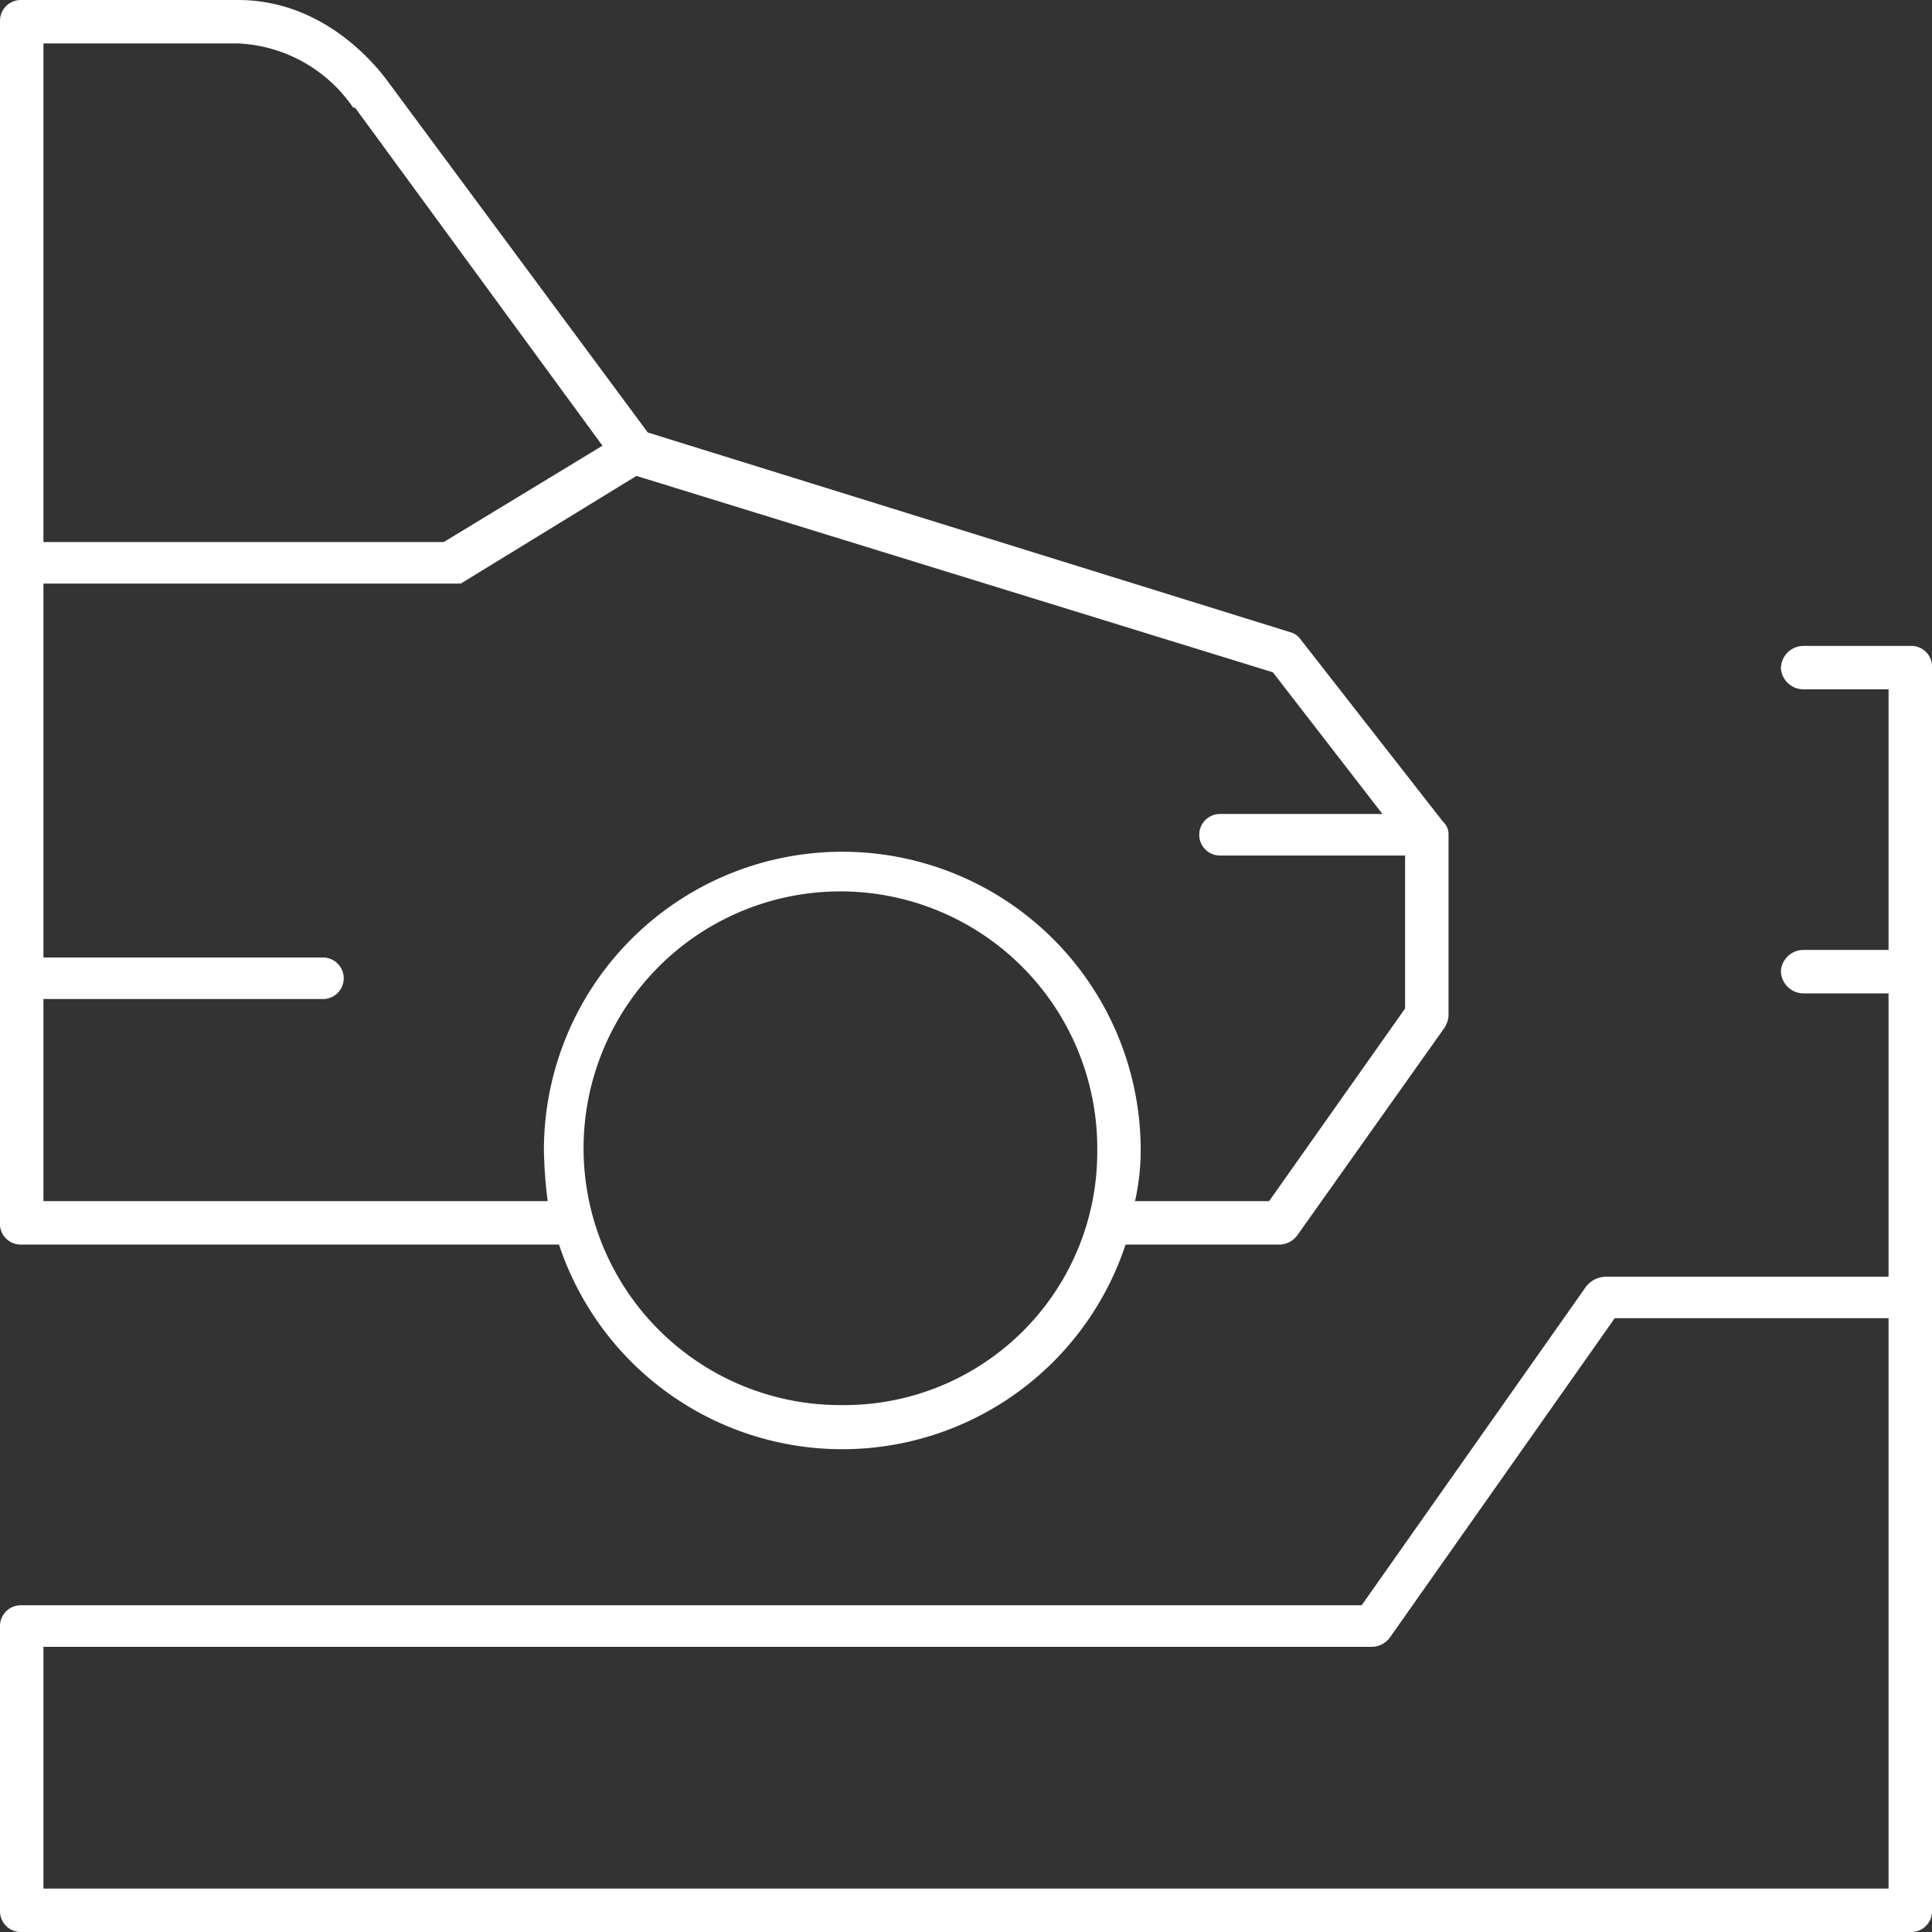
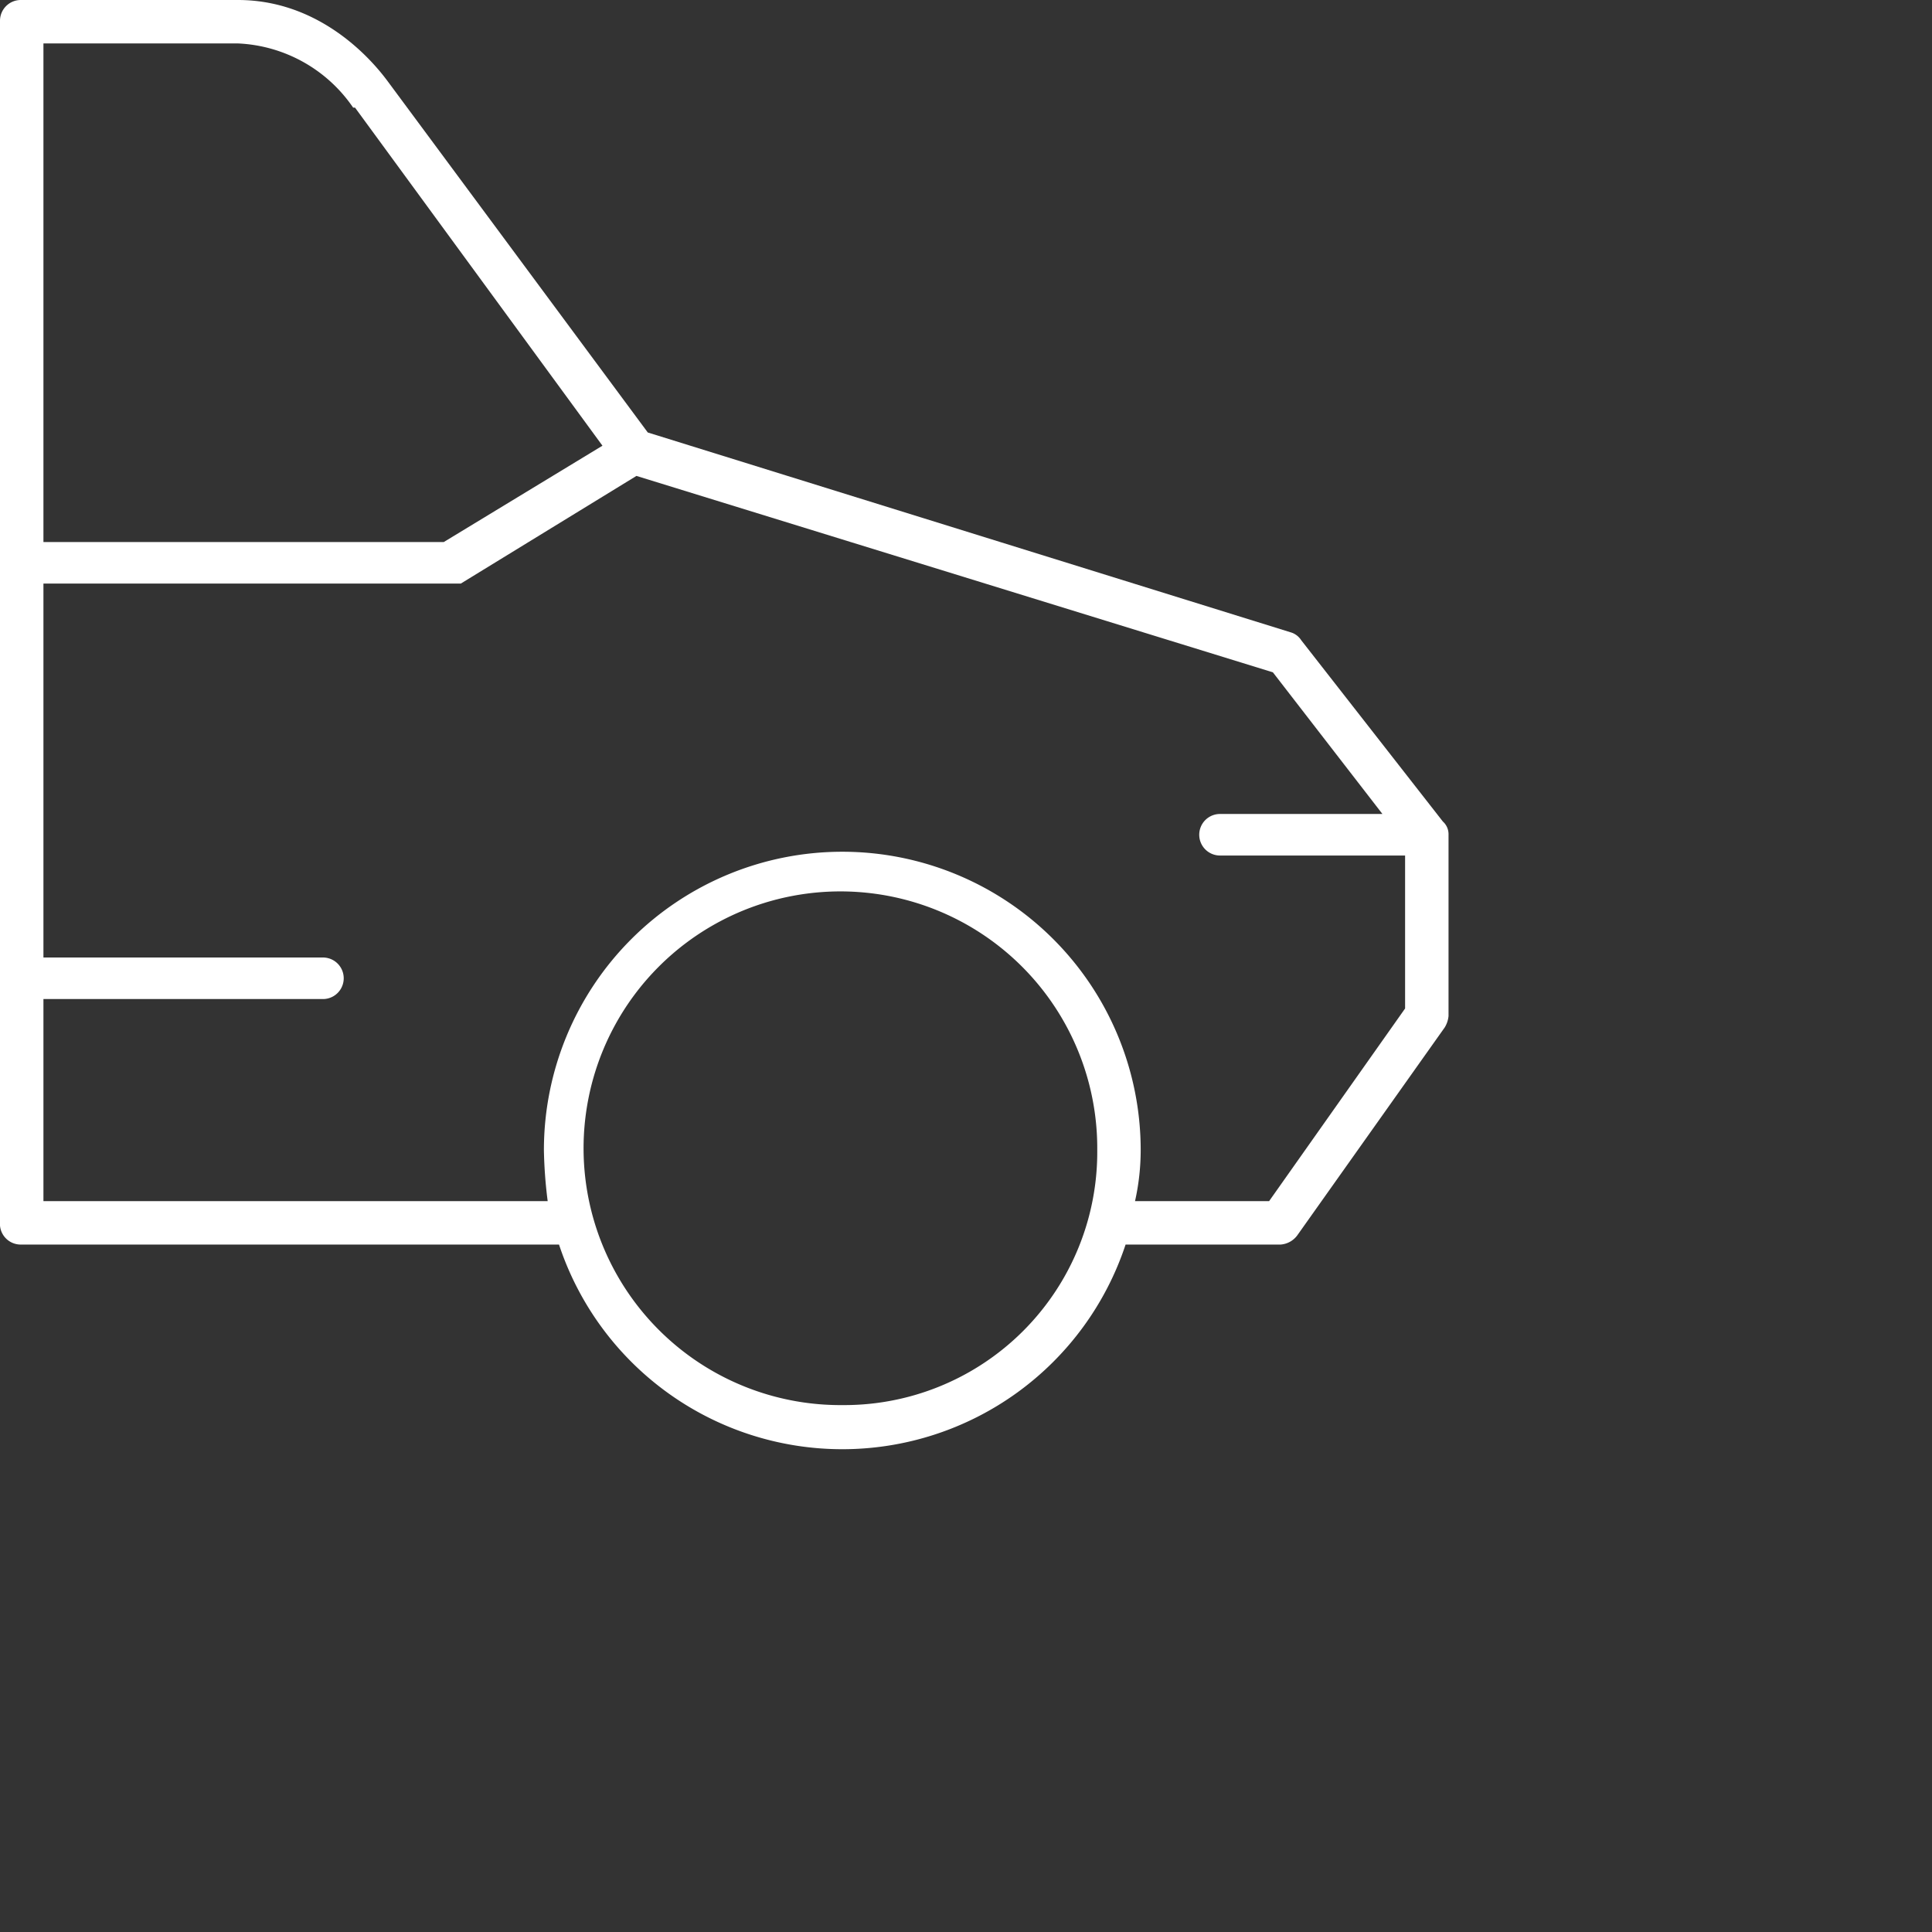
<svg xmlns="http://www.w3.org/2000/svg" width="102.3" height="102.3" viewBox="0 0 102.3 102.3">
  <rect x="0" y="0" width="102.3" height="102.3" fill="#333333" stroke="none" />
  <g id="Layer_2" data-name="Layer 2">
    <g id="Layer_2-2" data-name="Layer 2">
      <path d="M1.1,65.9H29.6a15.8,15.8,0,0,0,30,0h8.2a1.2,1.2,0,0,0,.9-.5l7.8-11a1.4,1.4,0,0,0,.2-.6V44.2a.9.9,0,0,0-.3-.7l-7.5-9.6a1,1,0,0,0-.5-.4L34.3,22.9,20.6,4.4C20.3,4,17.5,0,12.6,0H1.1A1.1,1.1,0,0,0,0,1.1V64.7A1.1,1.1,0,0,0,1.1,65.9Zm43.5,8.5A13.6,13.6,0,1,1,58.1,60.9,13.4,13.4,0,0,1,44.6,74.4ZM73.2,43.1H64.6a1.1,1.1,0,1,0,0,2.2h9.8v8.1L67.2,63.6H60.1a12.4,12.4,0,0,0,.3-2.7,15.8,15.8,0,1,0-31.6,0,24.5,24.5,0,0,0,.2,2.7H2.3V52.9H17.1a1.1,1.1,0,1,0,0-2.2H2.3V30.9H24.4l9.3-5.7L67.4,35.6ZM12.6,2.3a7.8,7.8,0,0,1,6.1,3.4h.1L31.9,23.6l-8.4,5.1H2.3V2.3Z" style="fill:#fff" />
-       <path d="M101.2,34.2H95.5a1.2,1.2,0,0,0-1.2,1.2,1.2,1.2,0,0,0,1.2,1.1H100V50.3H95.5a1.2,1.2,0,0,0-1.2,1.1,1.2,1.2,0,0,0,1.2,1.2H100v15H85a1.4,1.4,0,0,0-1,.5L72.1,85H1.1A1.1,1.1,0,0,0,0,86.1v15.1a1.1,1.1,0,0,0,1.1,1.1H101.2a1.1,1.1,0,0,0,1.1-1.1V35.4A1.1,1.1,0,0,0,101.2,34.2ZM100,100H2.3V87.2H72.6a1.2,1.2,0,0,0,1-.5L85.5,69.8H100Z" style="fill:#fff" />
    </g>
  </g>
</svg>